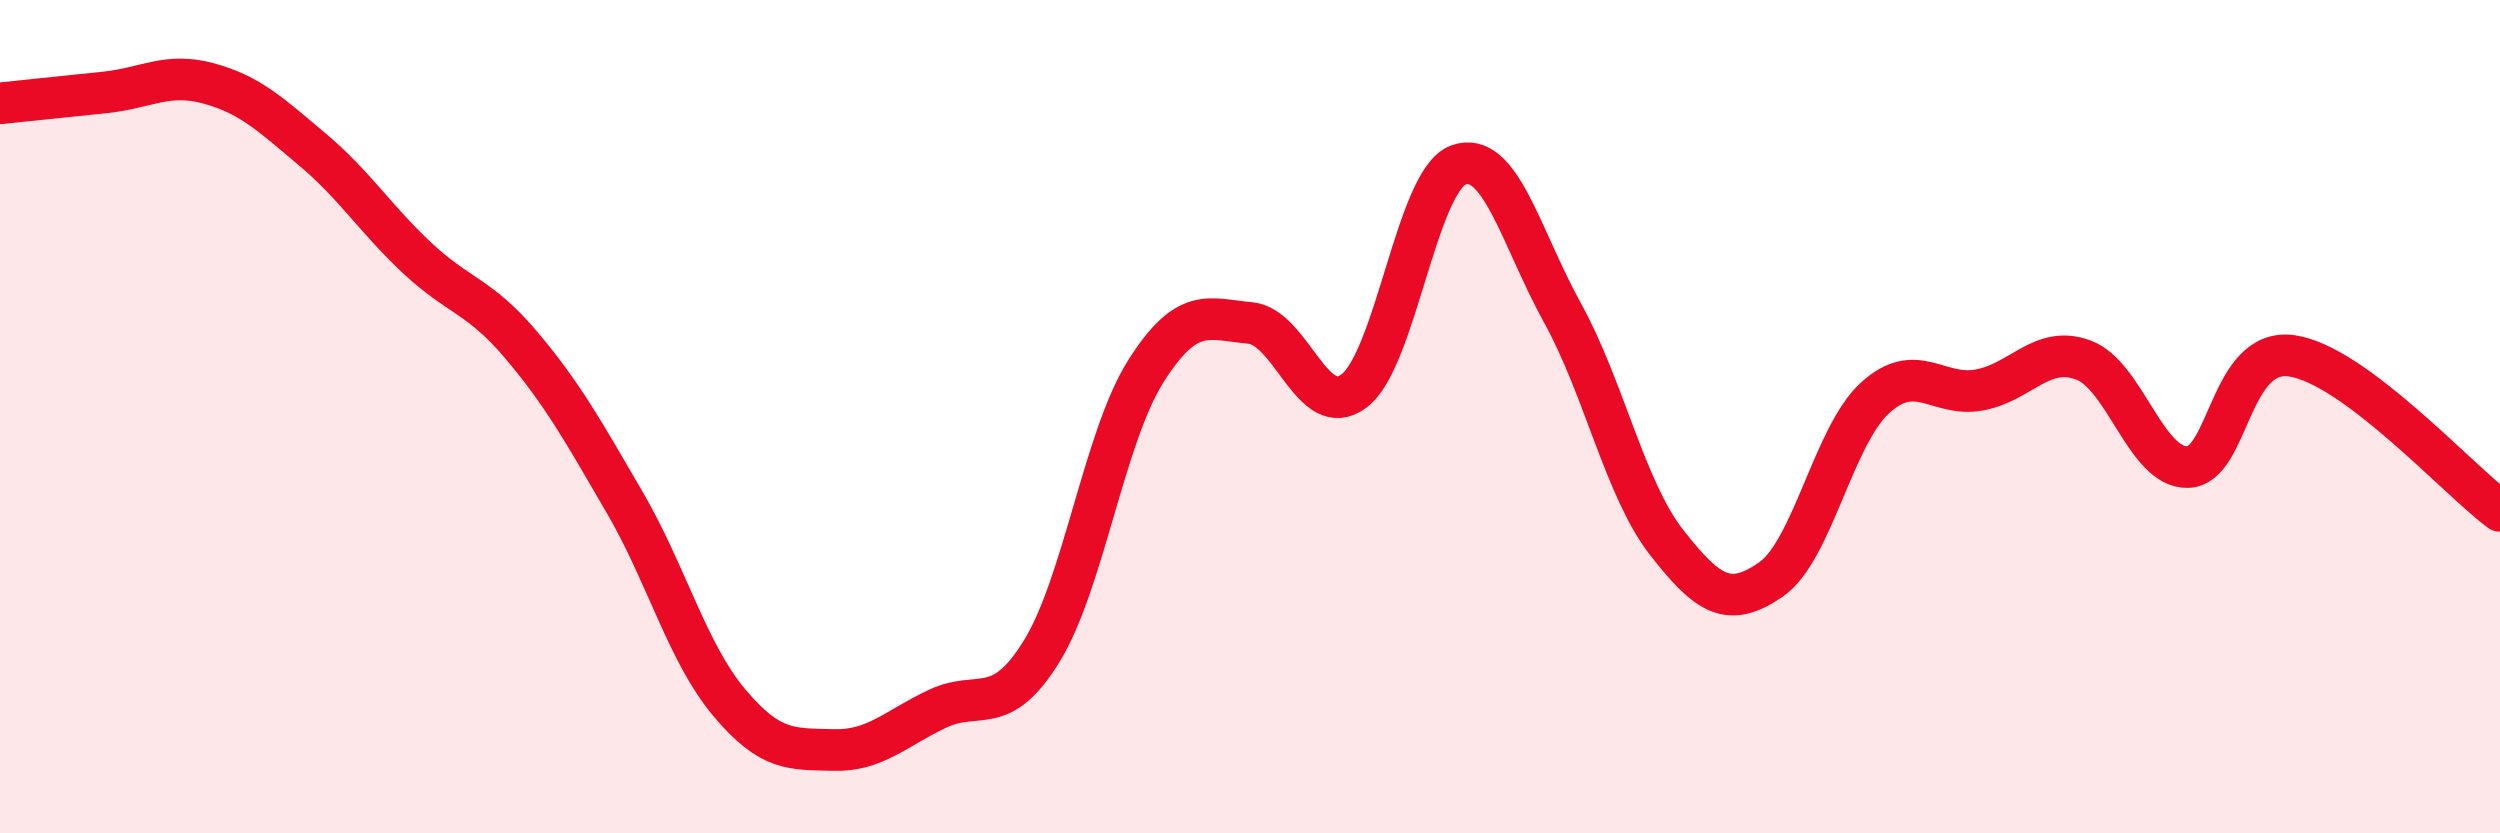
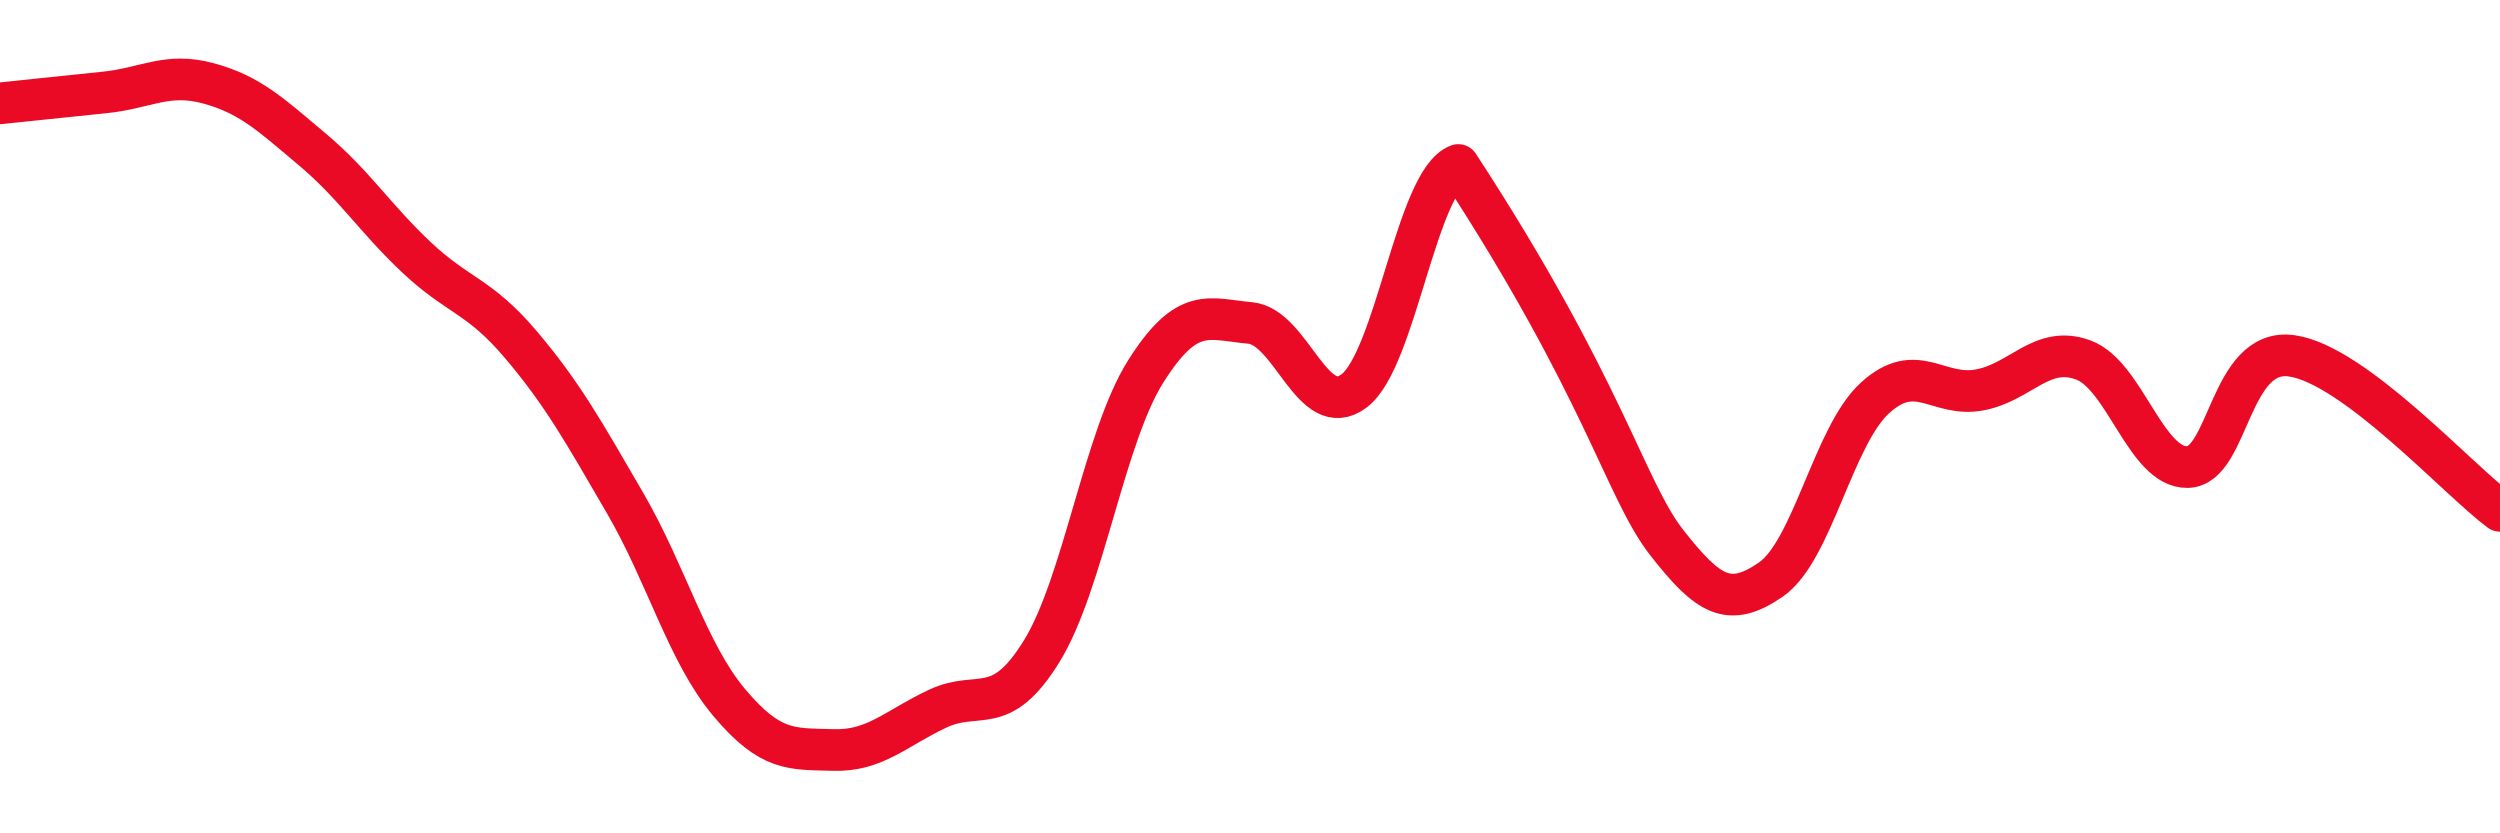
<svg xmlns="http://www.w3.org/2000/svg" width="60" height="20" viewBox="0 0 60 20">
-   <path d="M 0,2.48 C 0.5,2.43 1.5,2.32 2.5,2.22 C 3.5,2.12 4,1.73 5,2 C 6,2.27 6.5,2.75 7.5,3.59 C 8.5,4.43 9,5.24 10,6.18 C 11,7.12 11.5,7.09 12.5,8.27 C 13.5,9.45 14,10.35 15,12.07 C 16,13.79 16.5,15.67 17.5,16.86 C 18.5,18.05 19,17.97 20,18 C 21,18.03 21.5,17.48 22.5,17.01 C 23.5,16.54 24,17.25 25,15.63 C 26,14.01 26.5,10.49 27.5,8.91 C 28.5,7.33 29,7.66 30,7.75 C 31,7.84 31.5,10.14 32.5,9.38 C 33.5,8.62 34,4.33 35,3.96 C 36,3.59 36.5,5.7 37.5,7.51 C 38.5,9.32 39,11.74 40,13.02 C 41,14.3 41.5,14.6 42.5,13.91 C 43.5,13.22 44,10.46 45,9.55 C 46,8.64 46.5,9.54 47.5,9.36 C 48.5,9.18 49,8.27 50,8.64 C 51,9.01 51.5,11.23 52.5,11.21 C 53.5,11.19 53.5,8.33 55,8.54 C 56.5,8.75 59,11.52 60,12.26L60 20L0 20Z" fill="#EB0A25" opacity="0.1" stroke-linecap="round" stroke-linejoin="round" />
-   <path d="M 0,2.48 C 0.5,2.43 1.5,2.32 2.5,2.22 C 3.5,2.12 4,1.73 5,2 C 6,2.27 6.5,2.75 7.5,3.59 C 8.5,4.43 9,5.24 10,6.18 C 11,7.12 11.5,7.09 12.5,8.27 C 13.5,9.45 14,10.35 15,12.07 C 16,13.79 16.5,15.67 17.5,16.86 C 18.5,18.05 19,17.97 20,18 C 21,18.03 21.5,17.48 22.5,17.01 C 23.5,16.54 24,17.25 25,15.63 C 26,14.01 26.5,10.49 27.5,8.91 C 28.5,7.33 29,7.66 30,7.75 C 31,7.84 31.5,10.14 32.5,9.38 C 33.5,8.62 34,4.33 35,3.96 C 36,3.59 36.5,5.7 37.5,7.51 C 38.5,9.32 39,11.74 40,13.02 C 41,14.3 41.5,14.6 42.5,13.91 C 43.5,13.22 44,10.46 45,9.55 C 46,8.64 46.5,9.54 47.5,9.36 C 48.5,9.18 49,8.27 50,8.64 C 51,9.01 51.5,11.23 52.5,11.21 C 53.5,11.19 53.5,8.33 55,8.54 C 56.5,8.75 59,11.52 60,12.26" stroke="#EB0A25" stroke-width="1" fill="none" stroke-linecap="round" stroke-linejoin="round" />
+   <path d="M 0,2.48 C 0.5,2.43 1.5,2.32 2.5,2.22 C 3.5,2.12 4,1.73 5,2 C 6,2.27 6.5,2.75 7.5,3.59 C 8.5,4.43 9,5.24 10,6.18 C 11,7.12 11.5,7.09 12.5,8.27 C 13.5,9.45 14,10.35 15,12.07 C 16,13.79 16.5,15.67 17.5,16.86 C 18.5,18.05 19,17.97 20,18 C 21,18.03 21.5,17.48 22.5,17.01 C 23.5,16.54 24,17.25 25,15.63 C 26,14.01 26.5,10.49 27.5,8.91 C 28.5,7.33 29,7.66 30,7.75 C 31,7.84 31.5,10.14 32.5,9.38 C 33.5,8.62 34,4.33 35,3.96 C 38.5,9.32 39,11.74 40,13.02 C 41,14.3 41.5,14.6 42.5,13.91 C 43.5,13.22 44,10.46 45,9.55 C 46,8.64 46.5,9.54 47.5,9.36 C 48.5,9.18 49,8.27 50,8.64 C 51,9.01 51.5,11.23 52.5,11.21 C 53.5,11.19 53.5,8.33 55,8.54 C 56.5,8.75 59,11.52 60,12.26" stroke="#EB0A25" stroke-width="1" fill="none" stroke-linecap="round" stroke-linejoin="round" />
</svg>